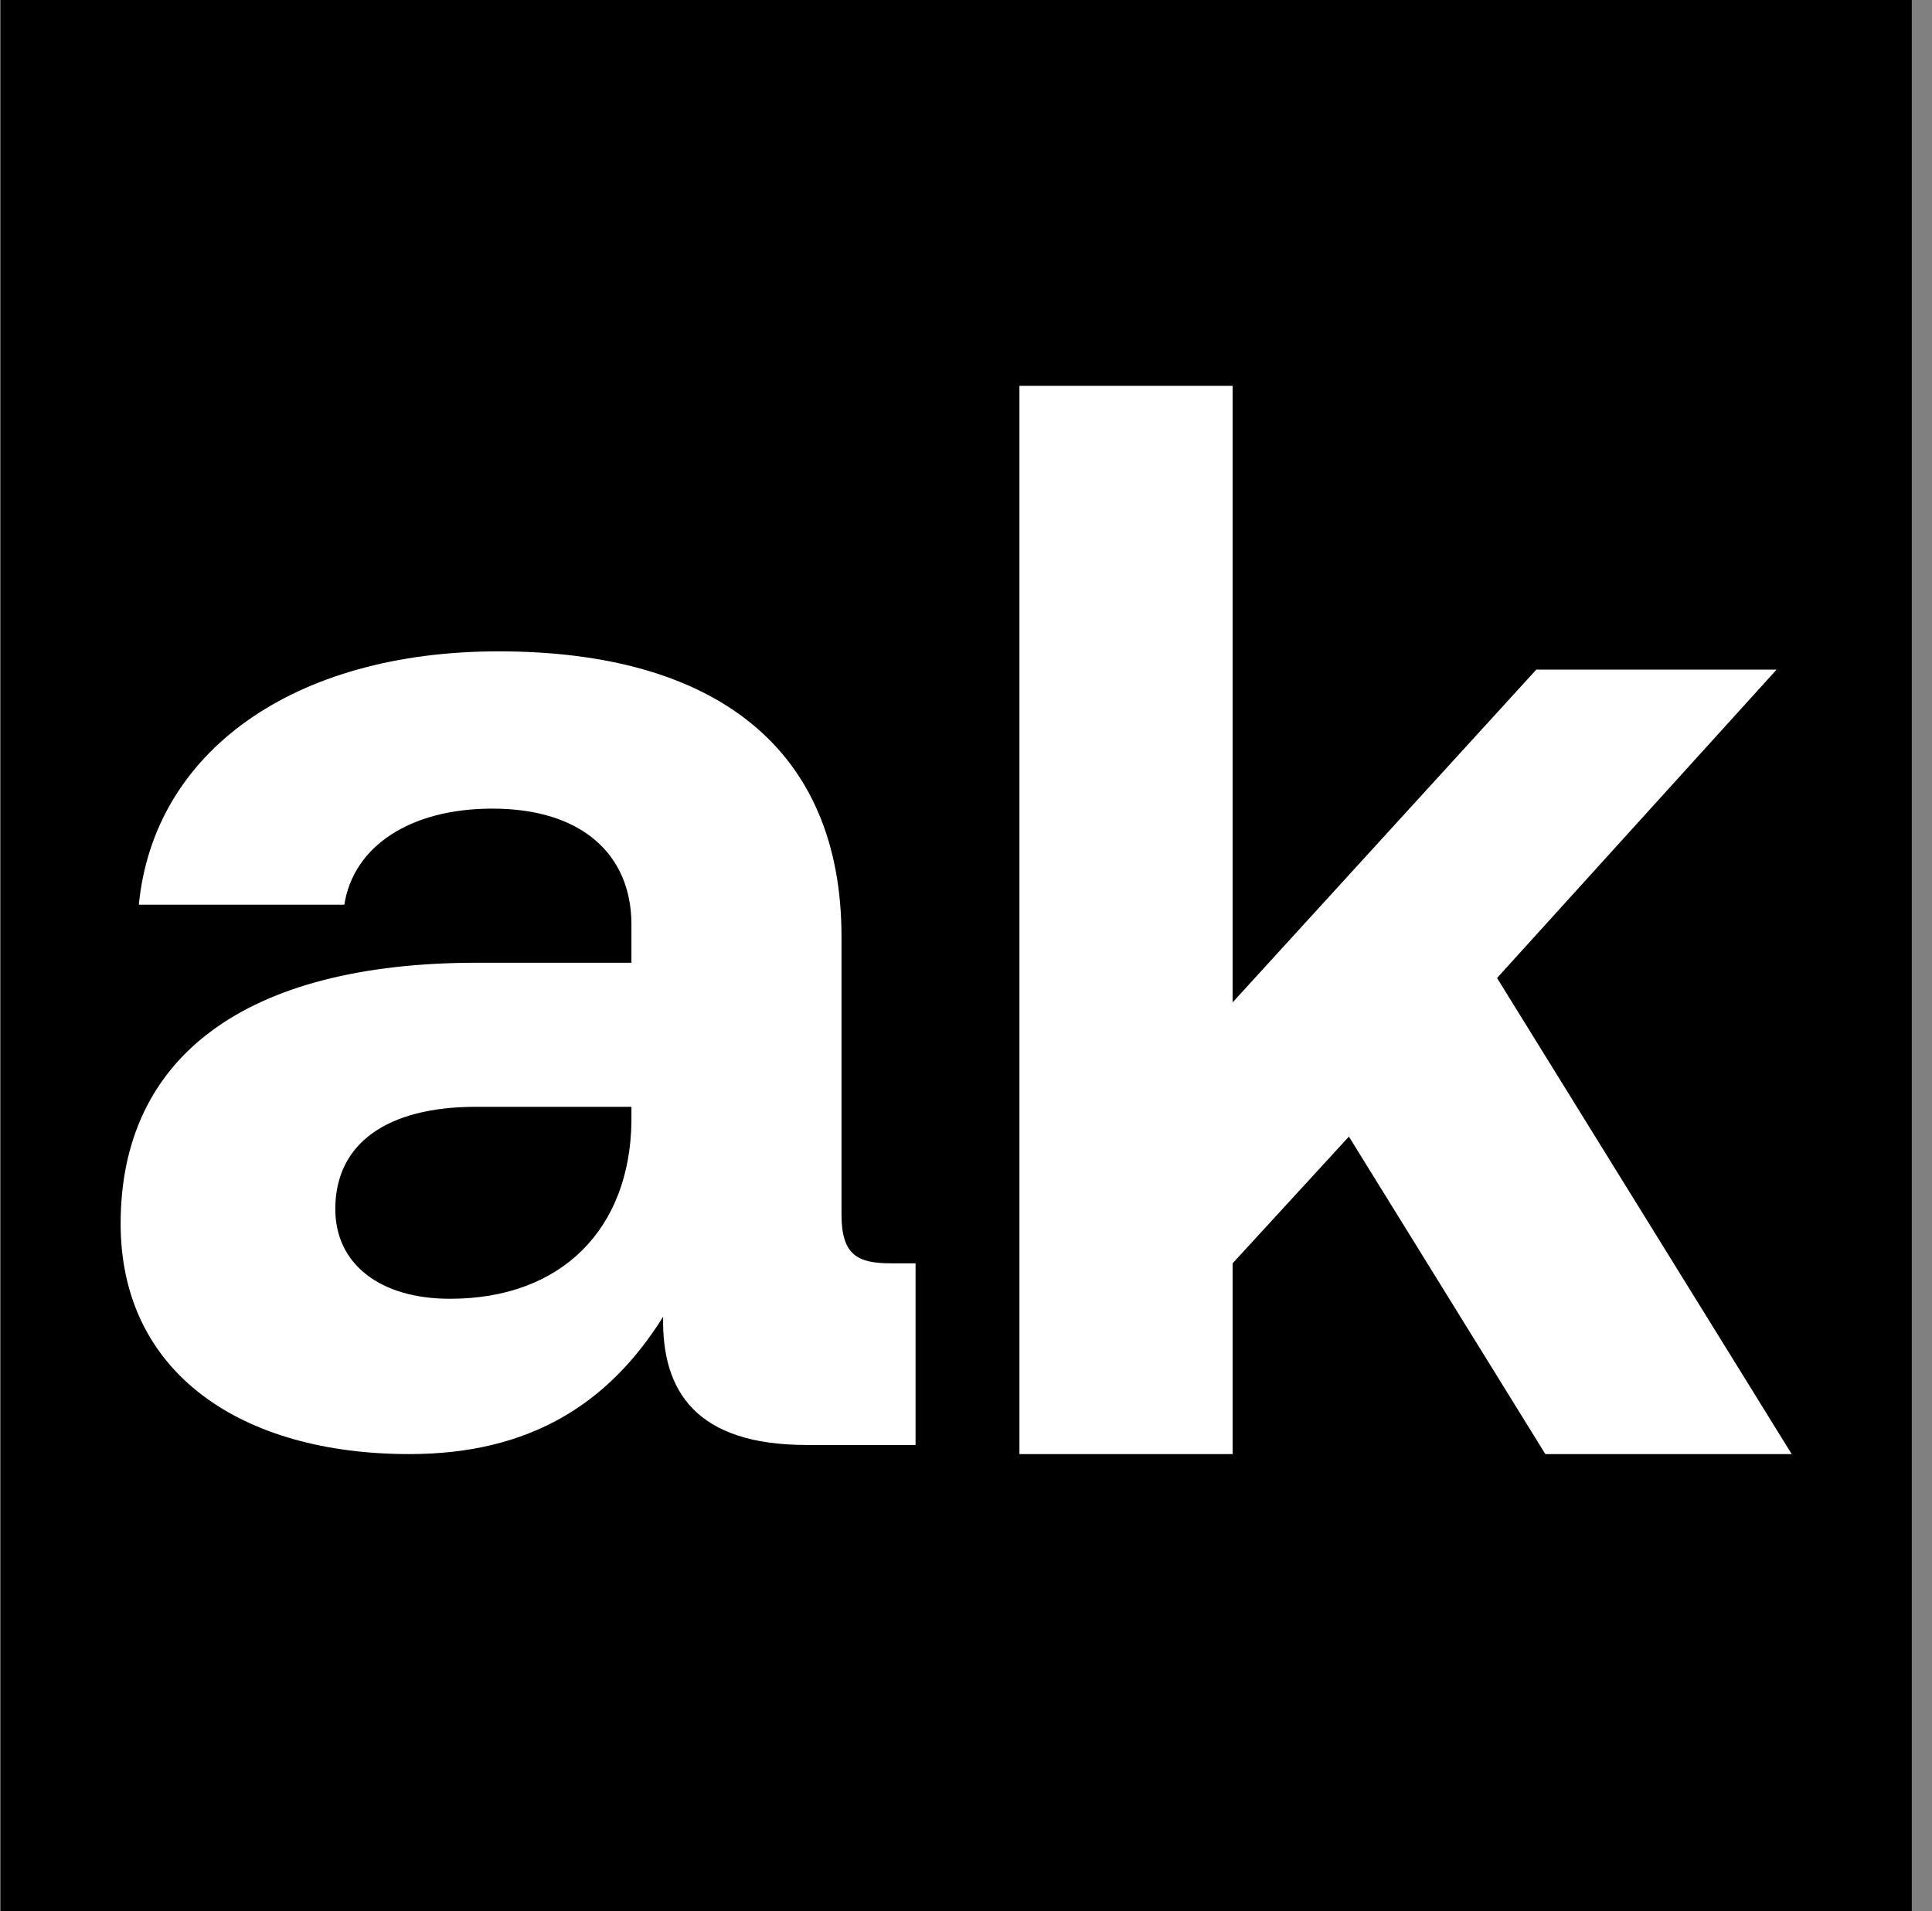
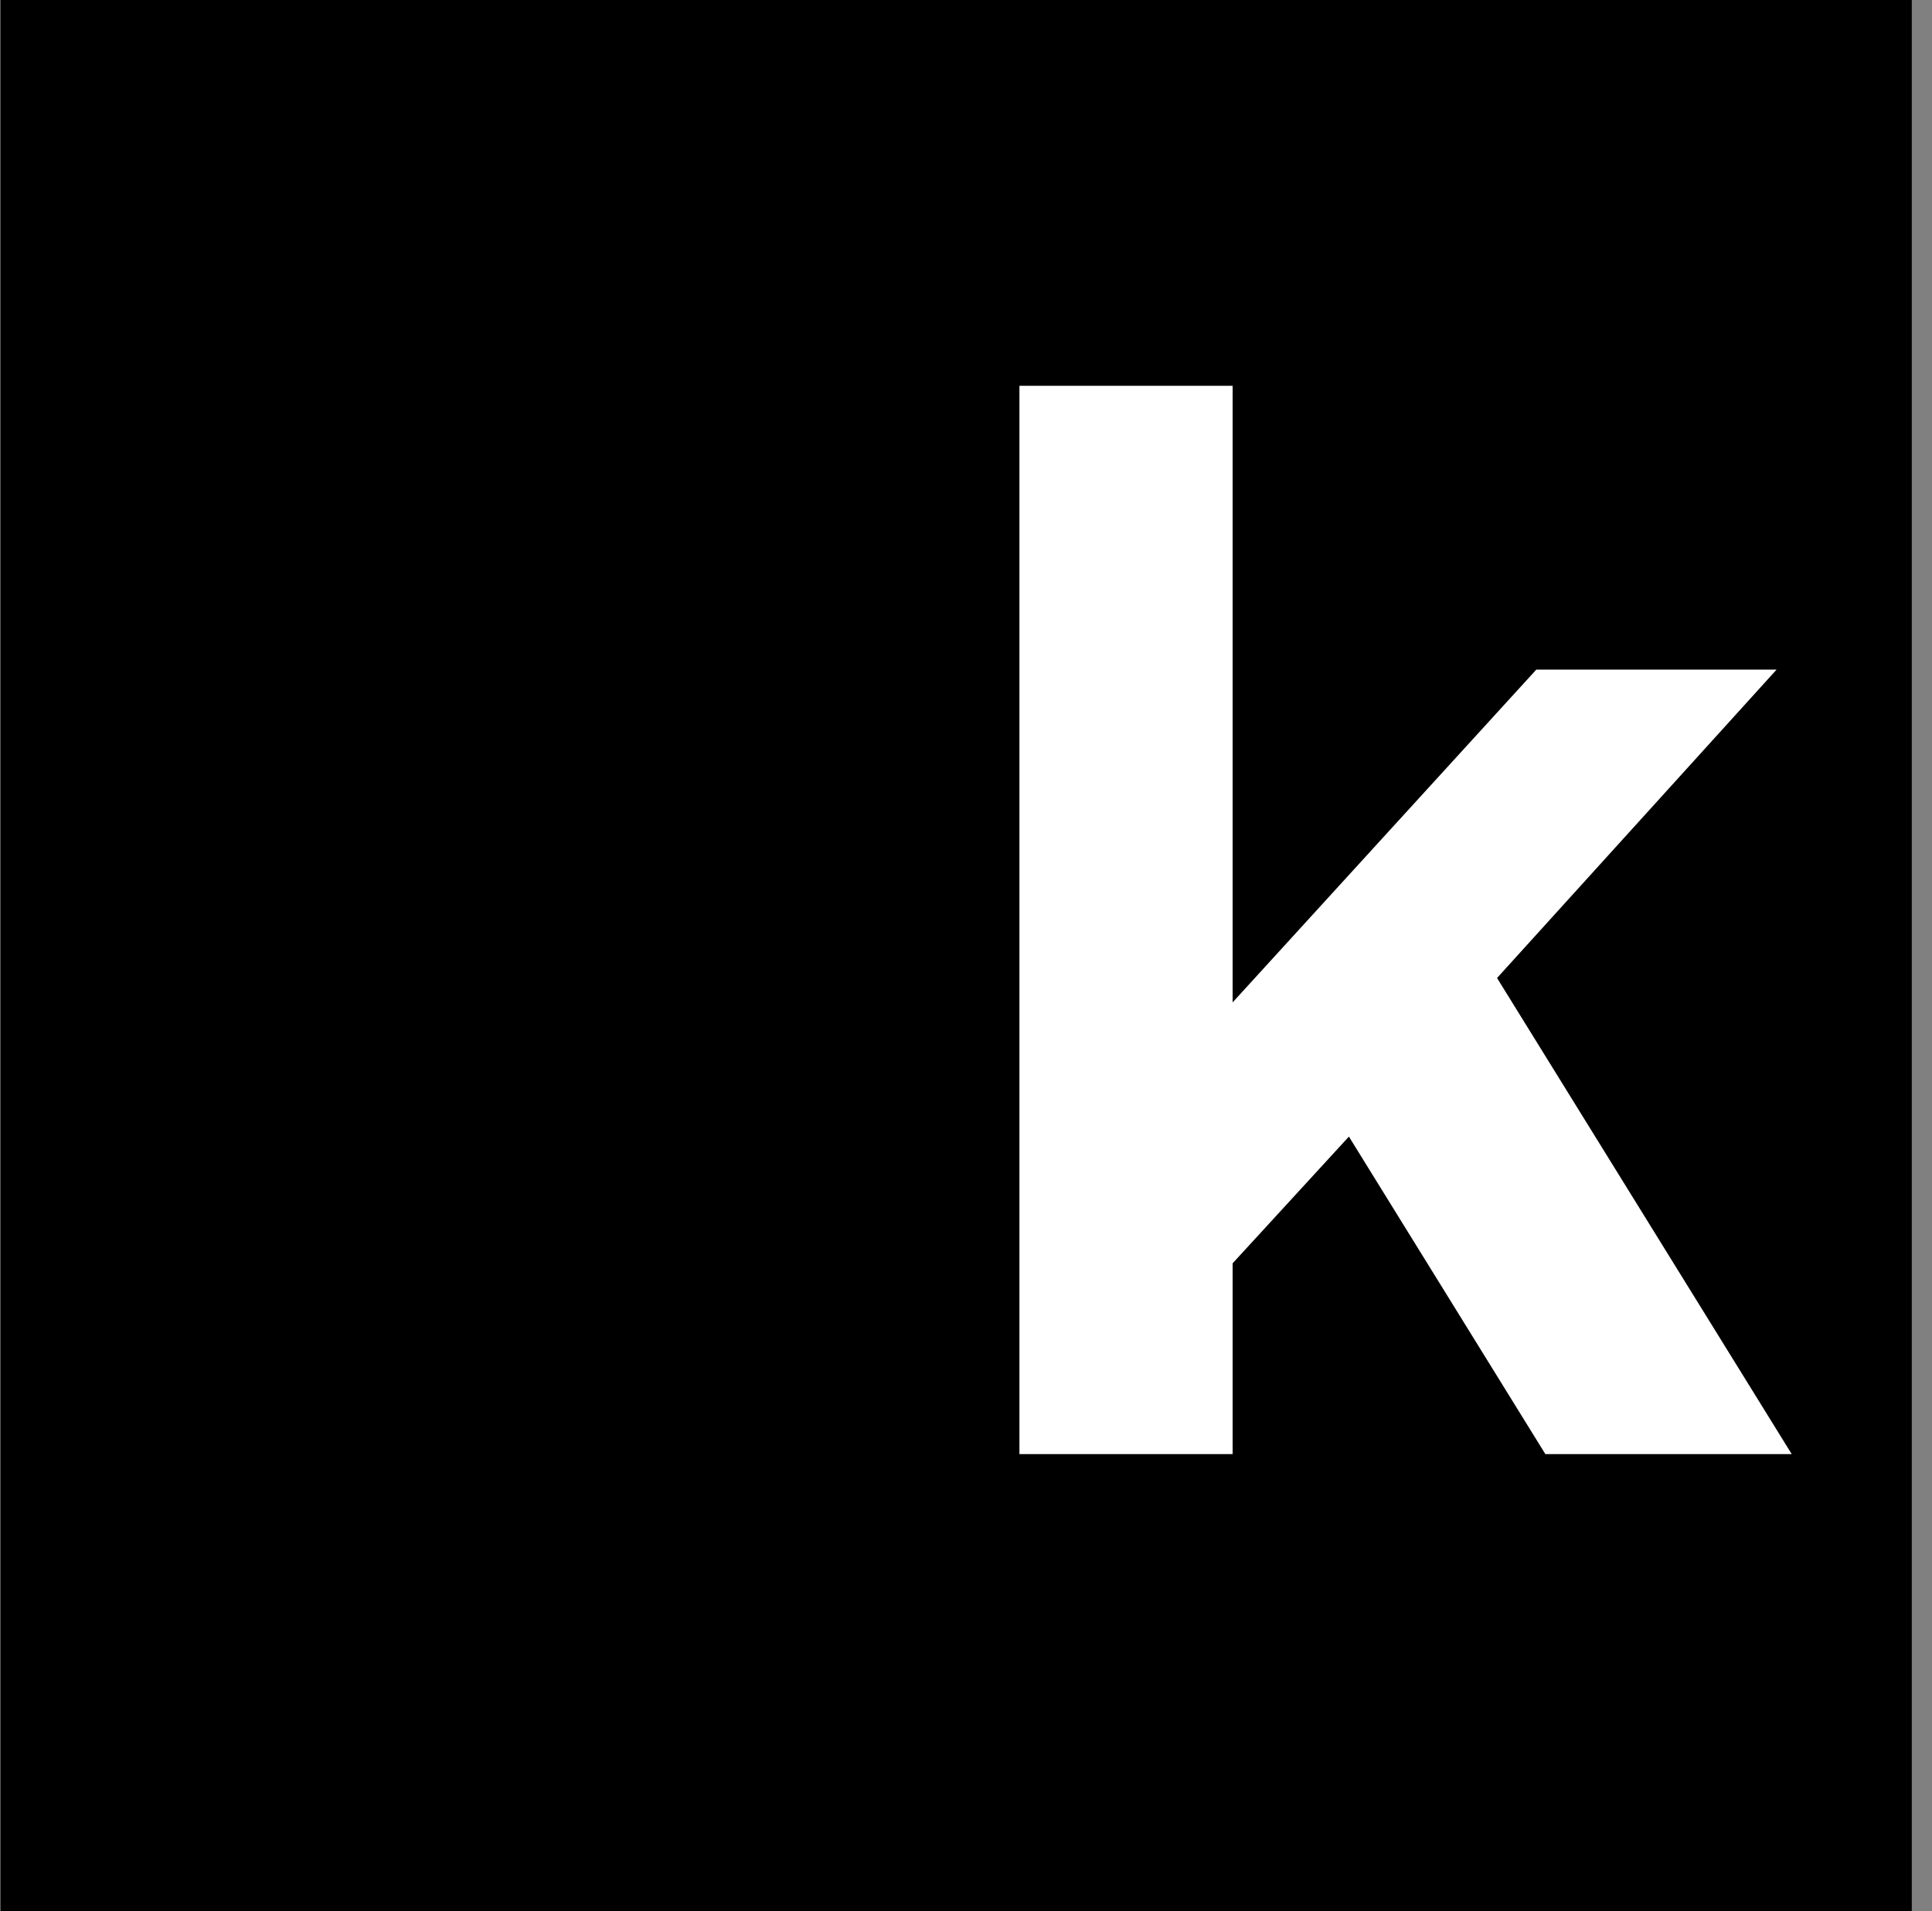
<svg xmlns="http://www.w3.org/2000/svg" width="93" height="92" viewBox="0 0 93 92" fill="none">
  <rect x="0" y="0" width="93" height="92" fill="#808080" stroke="none" />
  <rect width="92" height="92" transform="translate(0.027)" fill="black" />
-   <path d="M44.072 60.816V69.561H38.831C33.525 69.561 31.849 66.989 31.921 63.388C29.303 67.58 25.503 70 19.705 70C11.626 70 5.807 66.11 5.807 58.907C5.807 50.898 11.775 46.346 22.978 46.346H30.395V44.509C30.395 41.131 27.998 38.927 23.706 38.927C19.705 38.927 17.01 40.763 16.575 43.551H6.684C7.397 36.204 14.1 31.356 23.998 31.356C34.466 31.356 40.507 36.06 40.507 45.092V58.468C40.507 60.449 41.305 60.816 42.91 60.816H44.072ZM30.395 53.282H22.907C18.628 53.282 16.14 55.047 16.14 58.202C16.14 60.845 18.279 62.523 21.666 62.523C27.05 62.523 30.323 59.145 30.395 54.002V53.282Z" fill="white" />
  <path d="M49.072 18.572H59.334V48.255L73.953 32.235H85.519L72.063 47.081L86.247 70H74.388L64.932 54.716L59.334 60.816V70H49.072V18.572Z" fill="white" />
</svg>